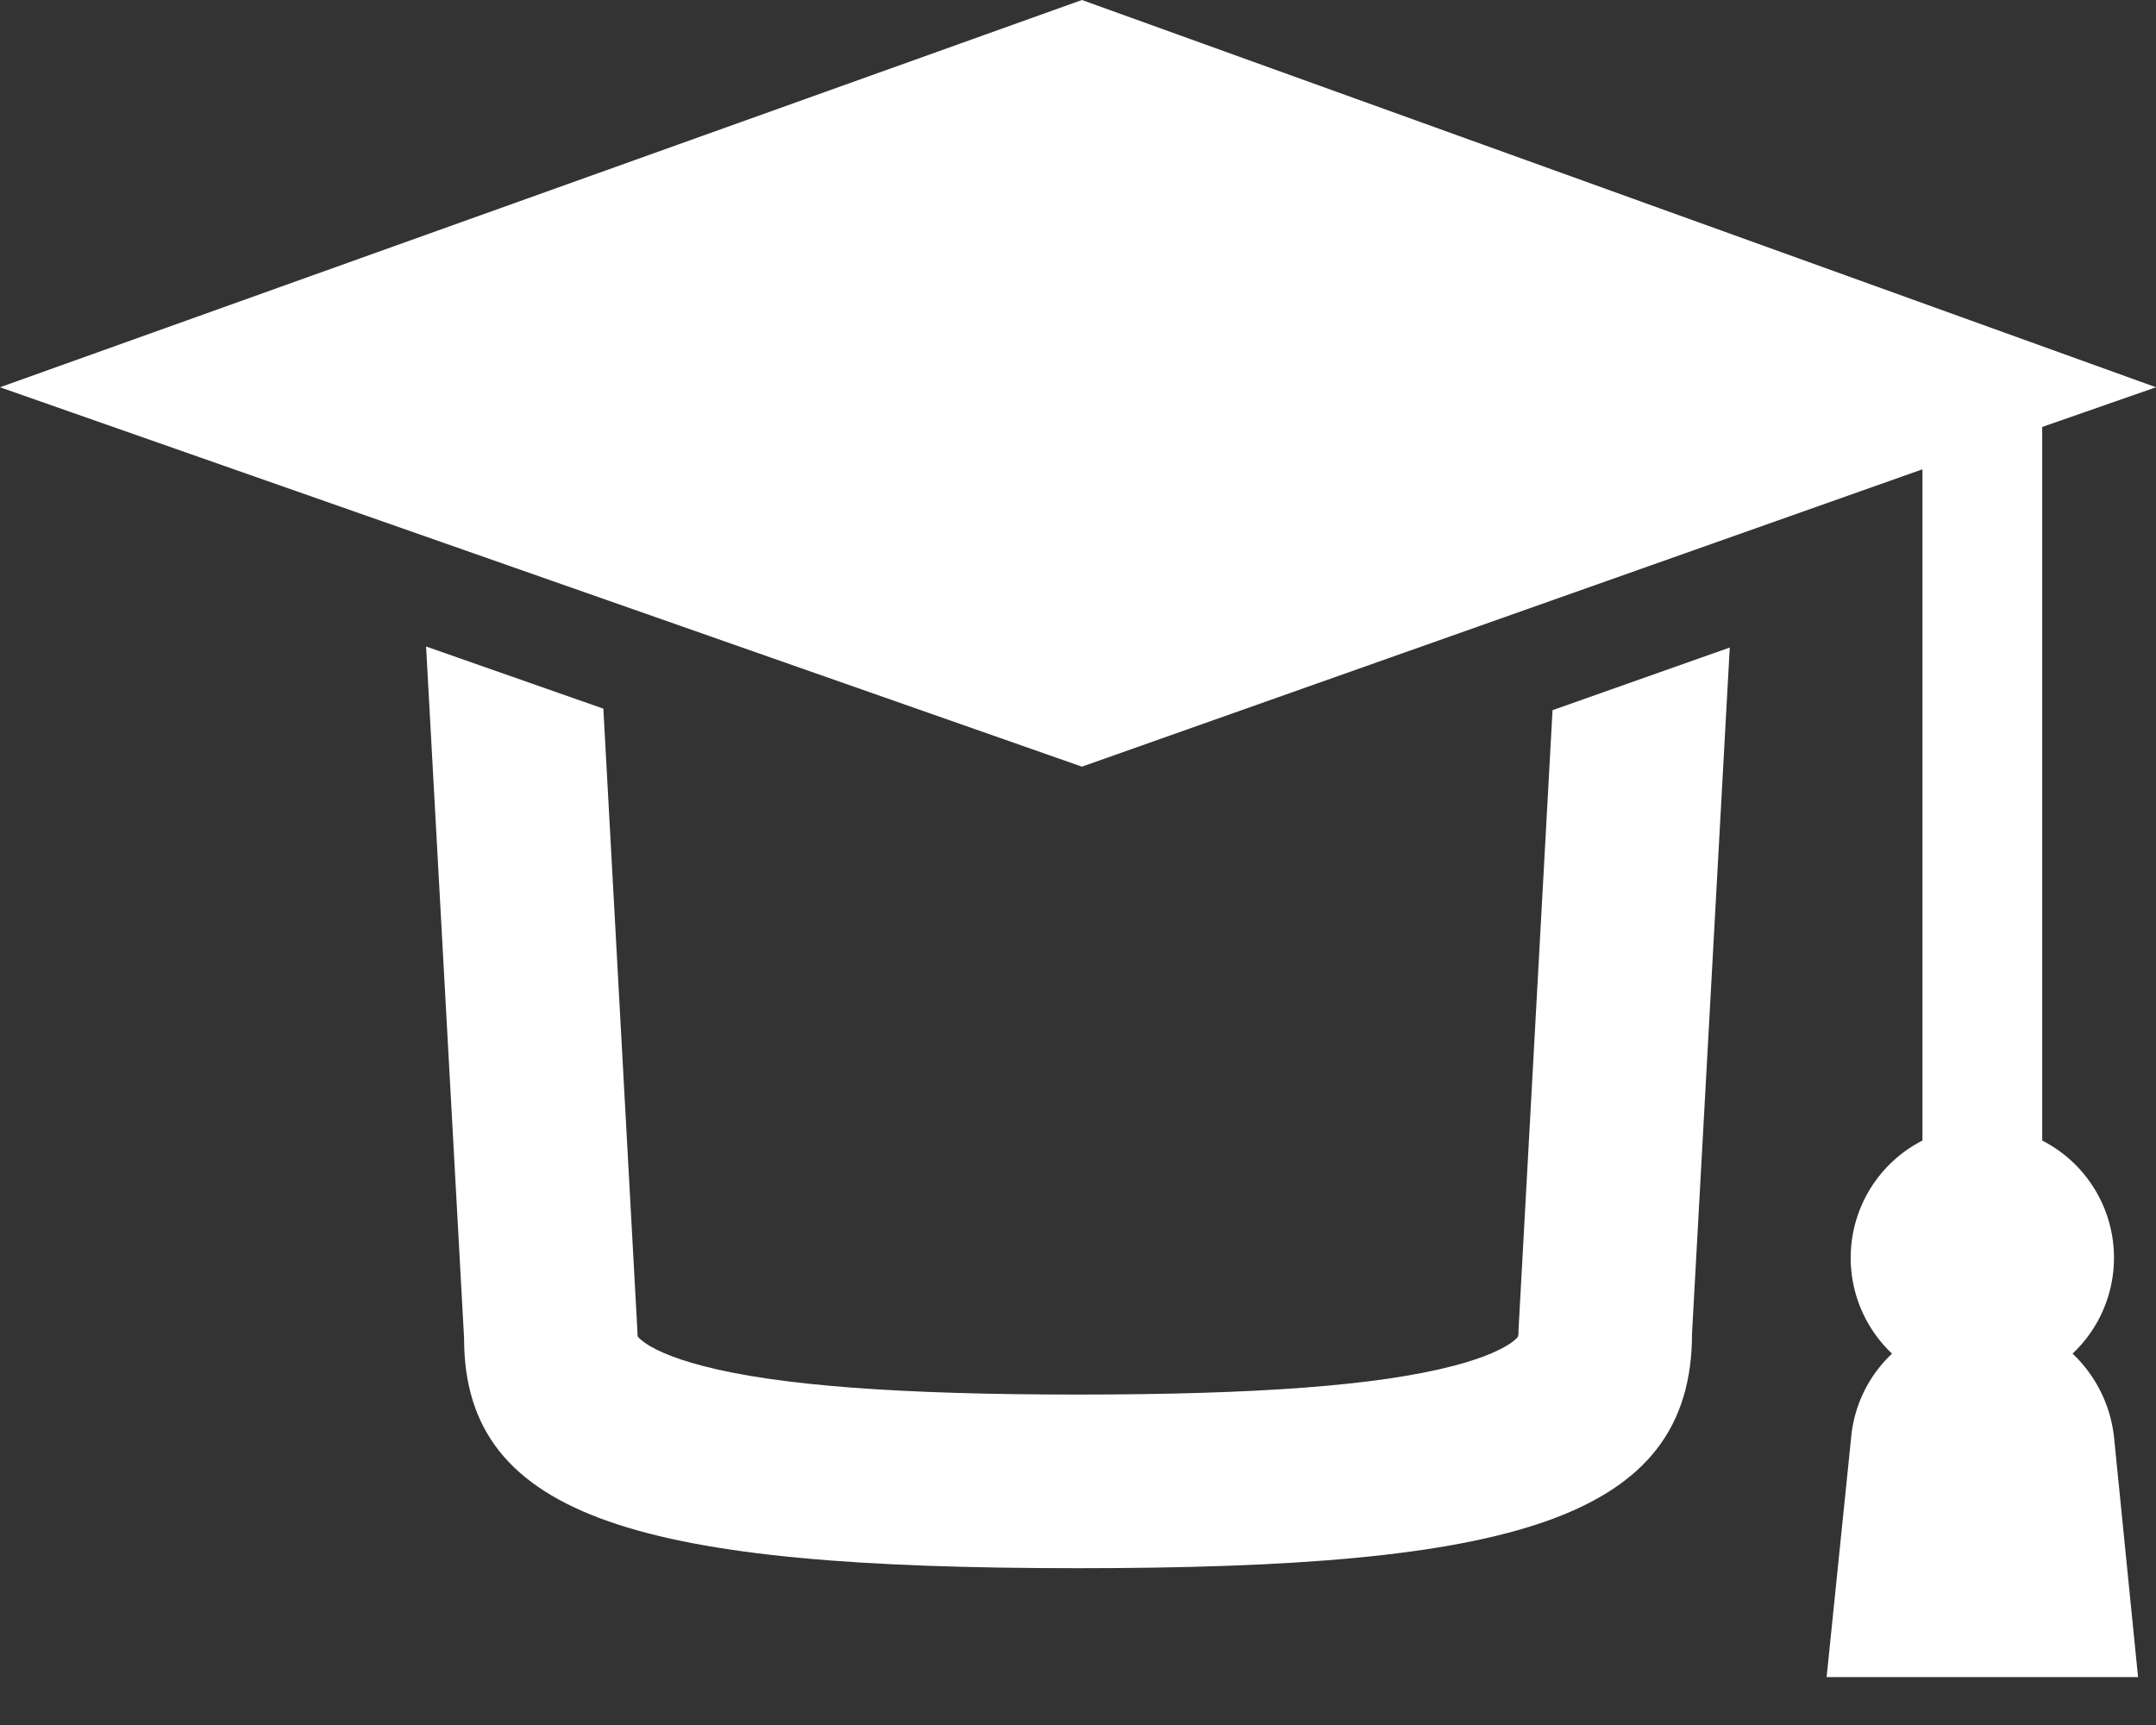
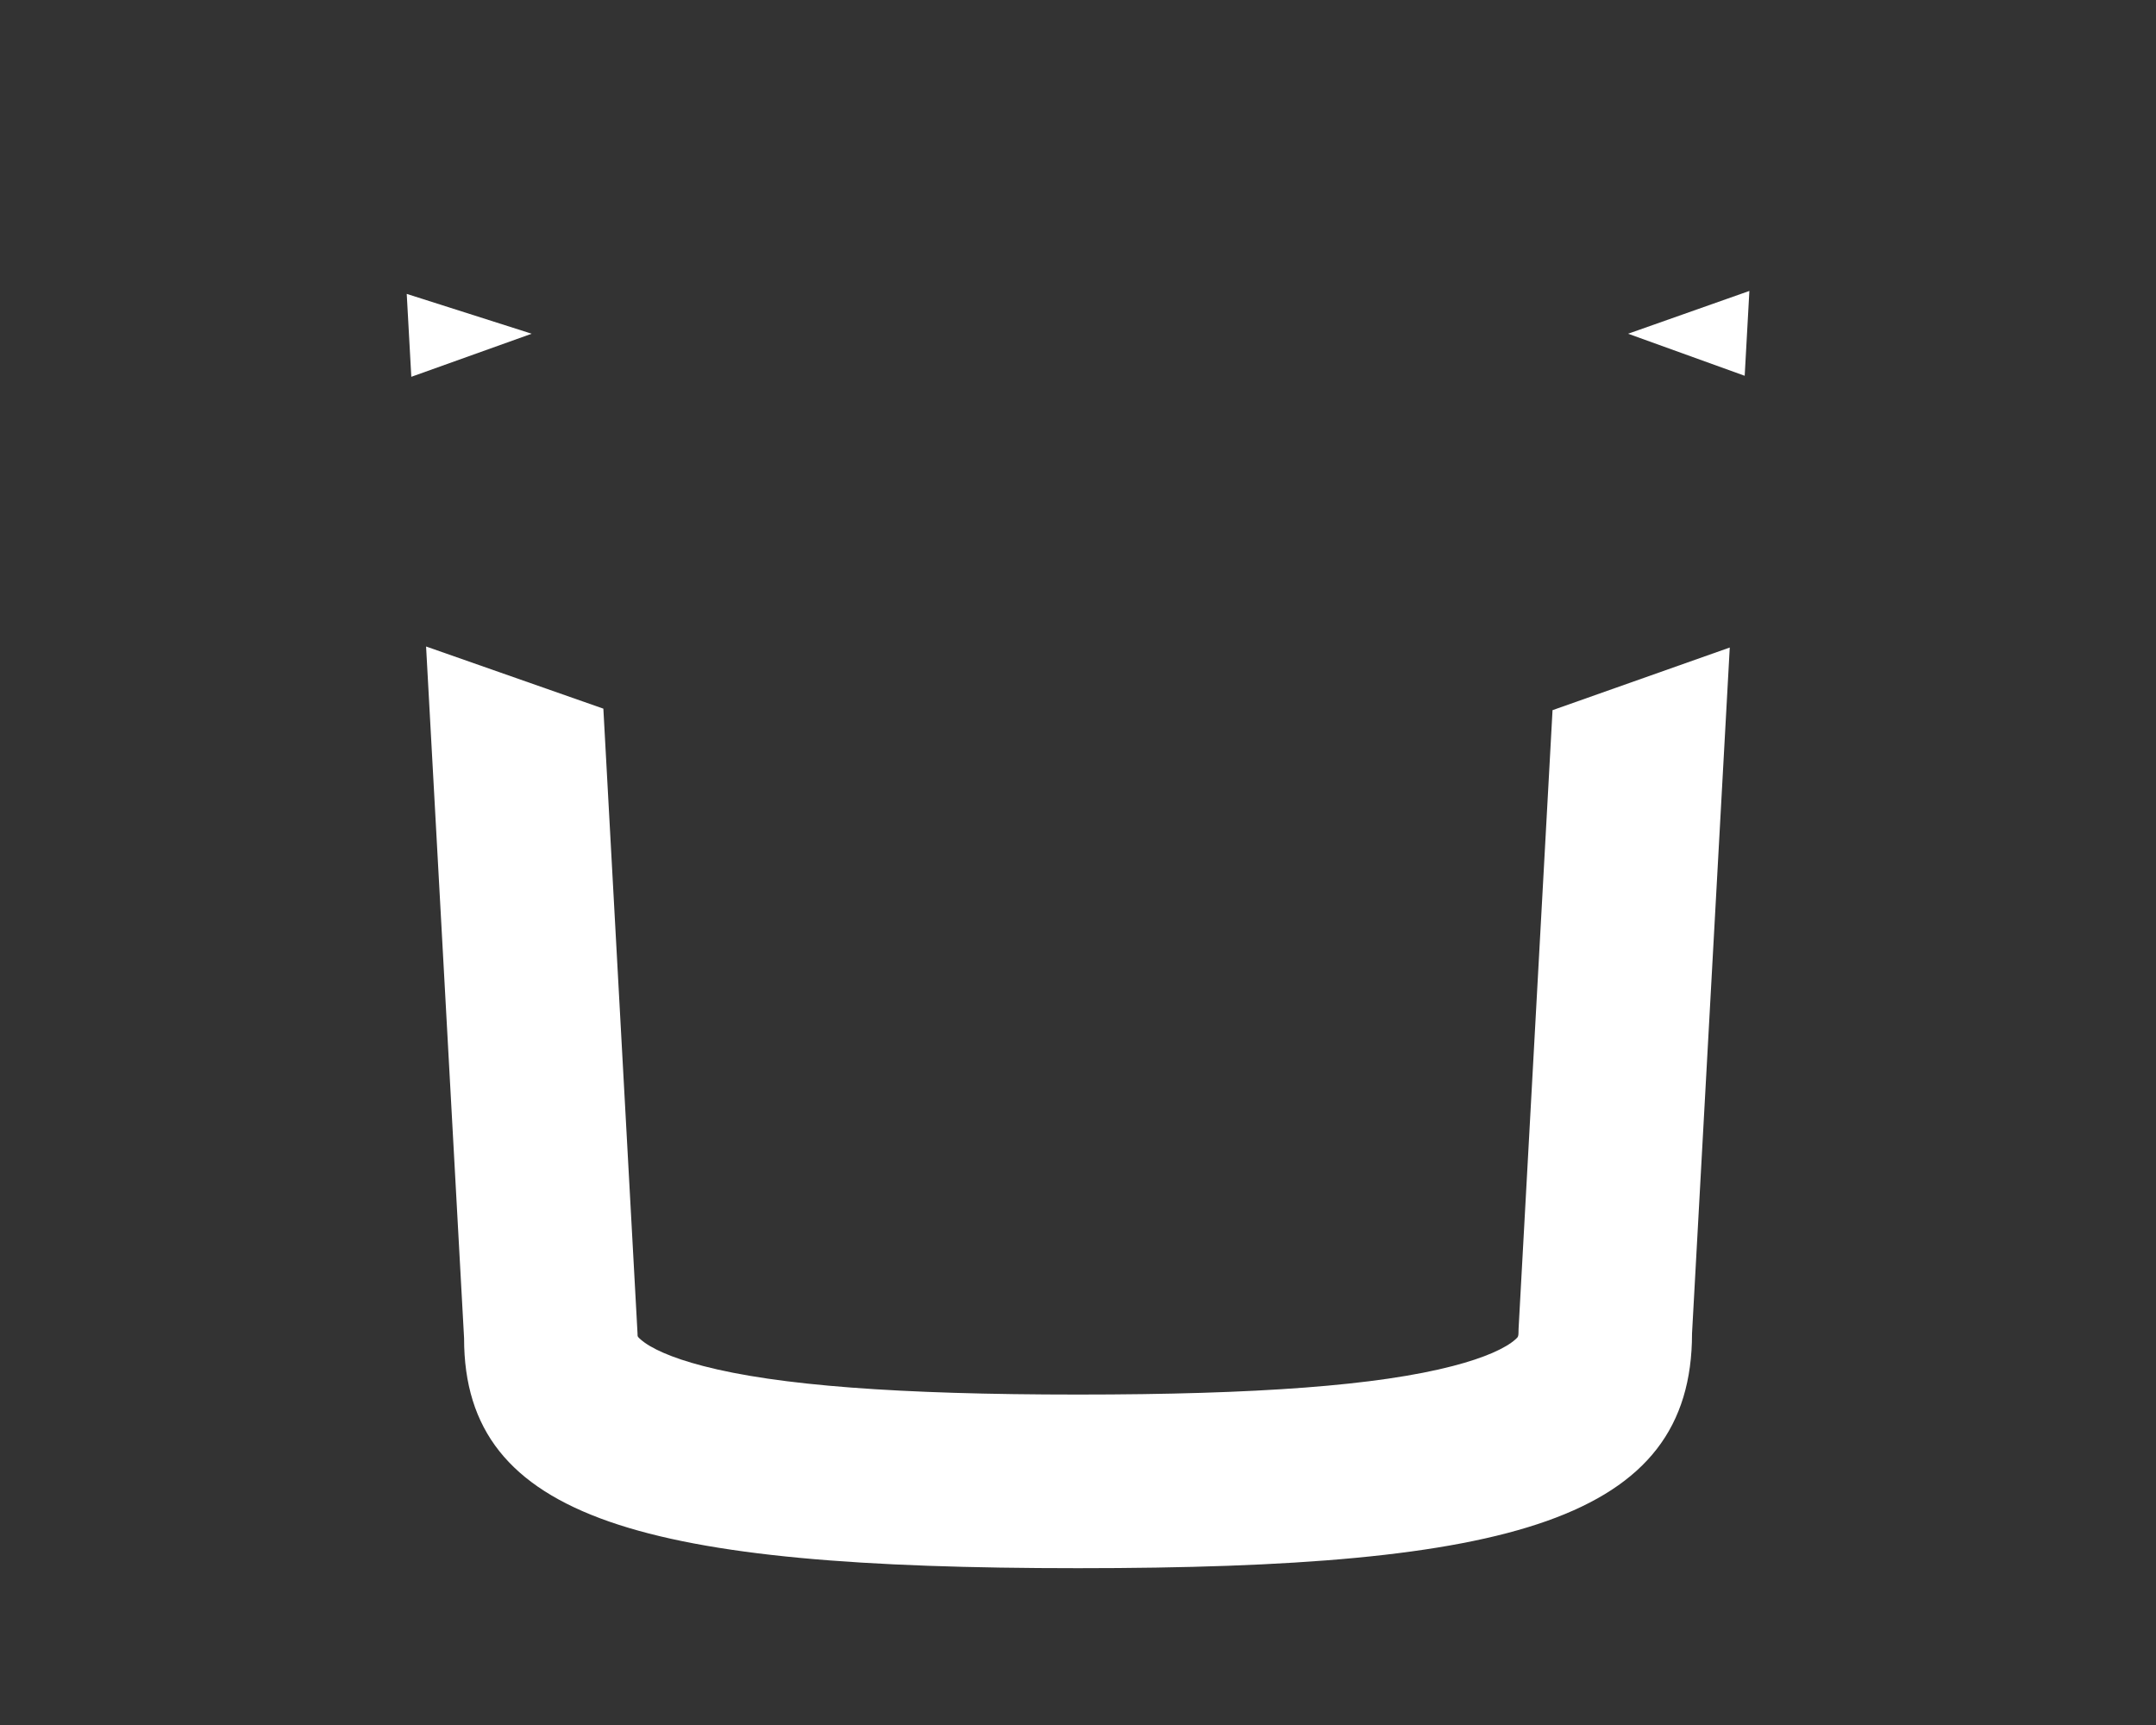
<svg xmlns="http://www.w3.org/2000/svg" width="40" height="32" viewBox="0 0 40 32">
  <rect x="0" y="0" width="40" height="32" fill="#333333" stroke="none" />
  <title>icon-IoT</title>
  <g fill="#FFF">
    <path d="M32.369 6.971l-2.163-.78 2.25-.794-.087 1.574zm-.277 5.041l-.7 12.724c0 3.472-3.389 4.355-11.392 4.355s-11.393-.883-11.39-4.266l-.705-12.832 3.289 1.153.634 11.59c0 .062-.001.06.059.113.182.16.563.337 1.157.491 1.385.361 3.62.53 6.956.53 3.337 0 5.571-.169 6.956-.53.594-.154.975-.33 1.157-.491.06-.054.059-.05.061-.2l.63-11.475 3.288-1.162zM7.631 6.99l-.085-1.538 2.225.709.093.03-2.233.799z" />
-     <path d="M38.452 25.111a2.442 2.442 0 0 0-.563-3.953V7.92L40 7.184 20.073 0 0 7.184l20.073 7.038 15.594-5.516v12.452a2.443 2.443 0 0 0-.564 3.953 2.436 2.436 0 0 0-.759 1.556l-.455 4.444h5.778l-.445-4.444a2.503 2.503 0 0 0-.77-1.556z" />
  </g>
</svg>